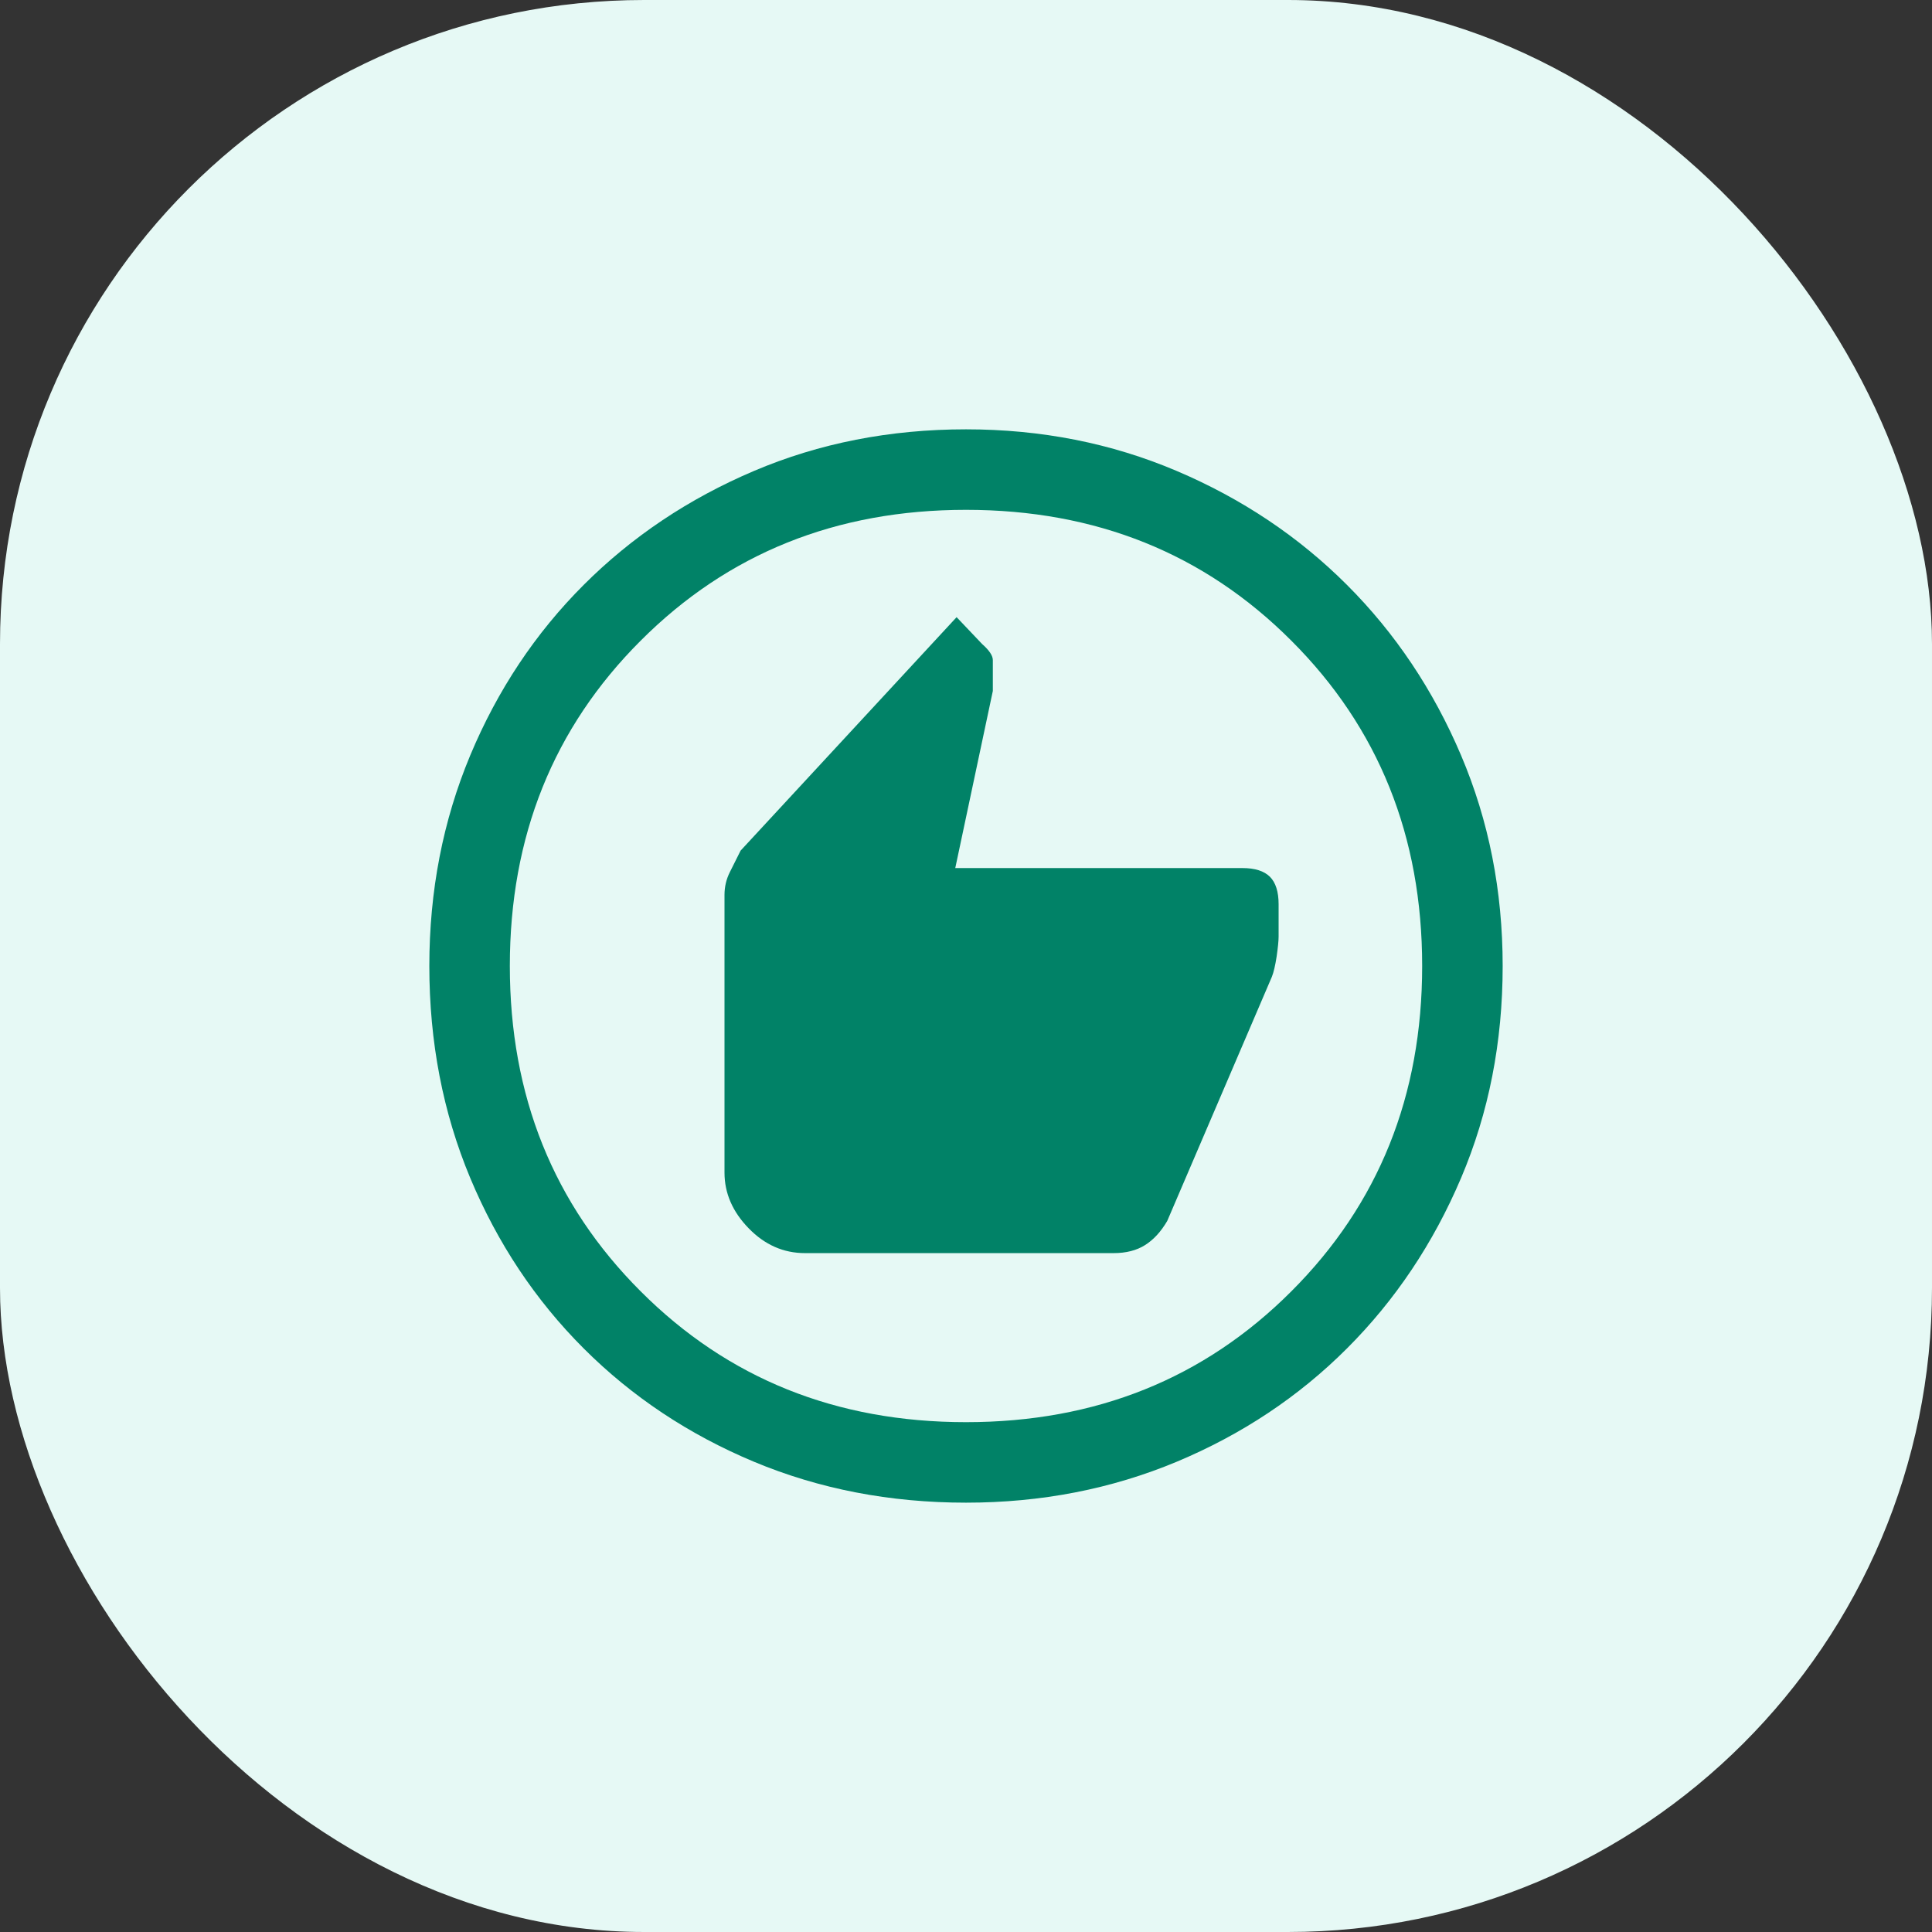
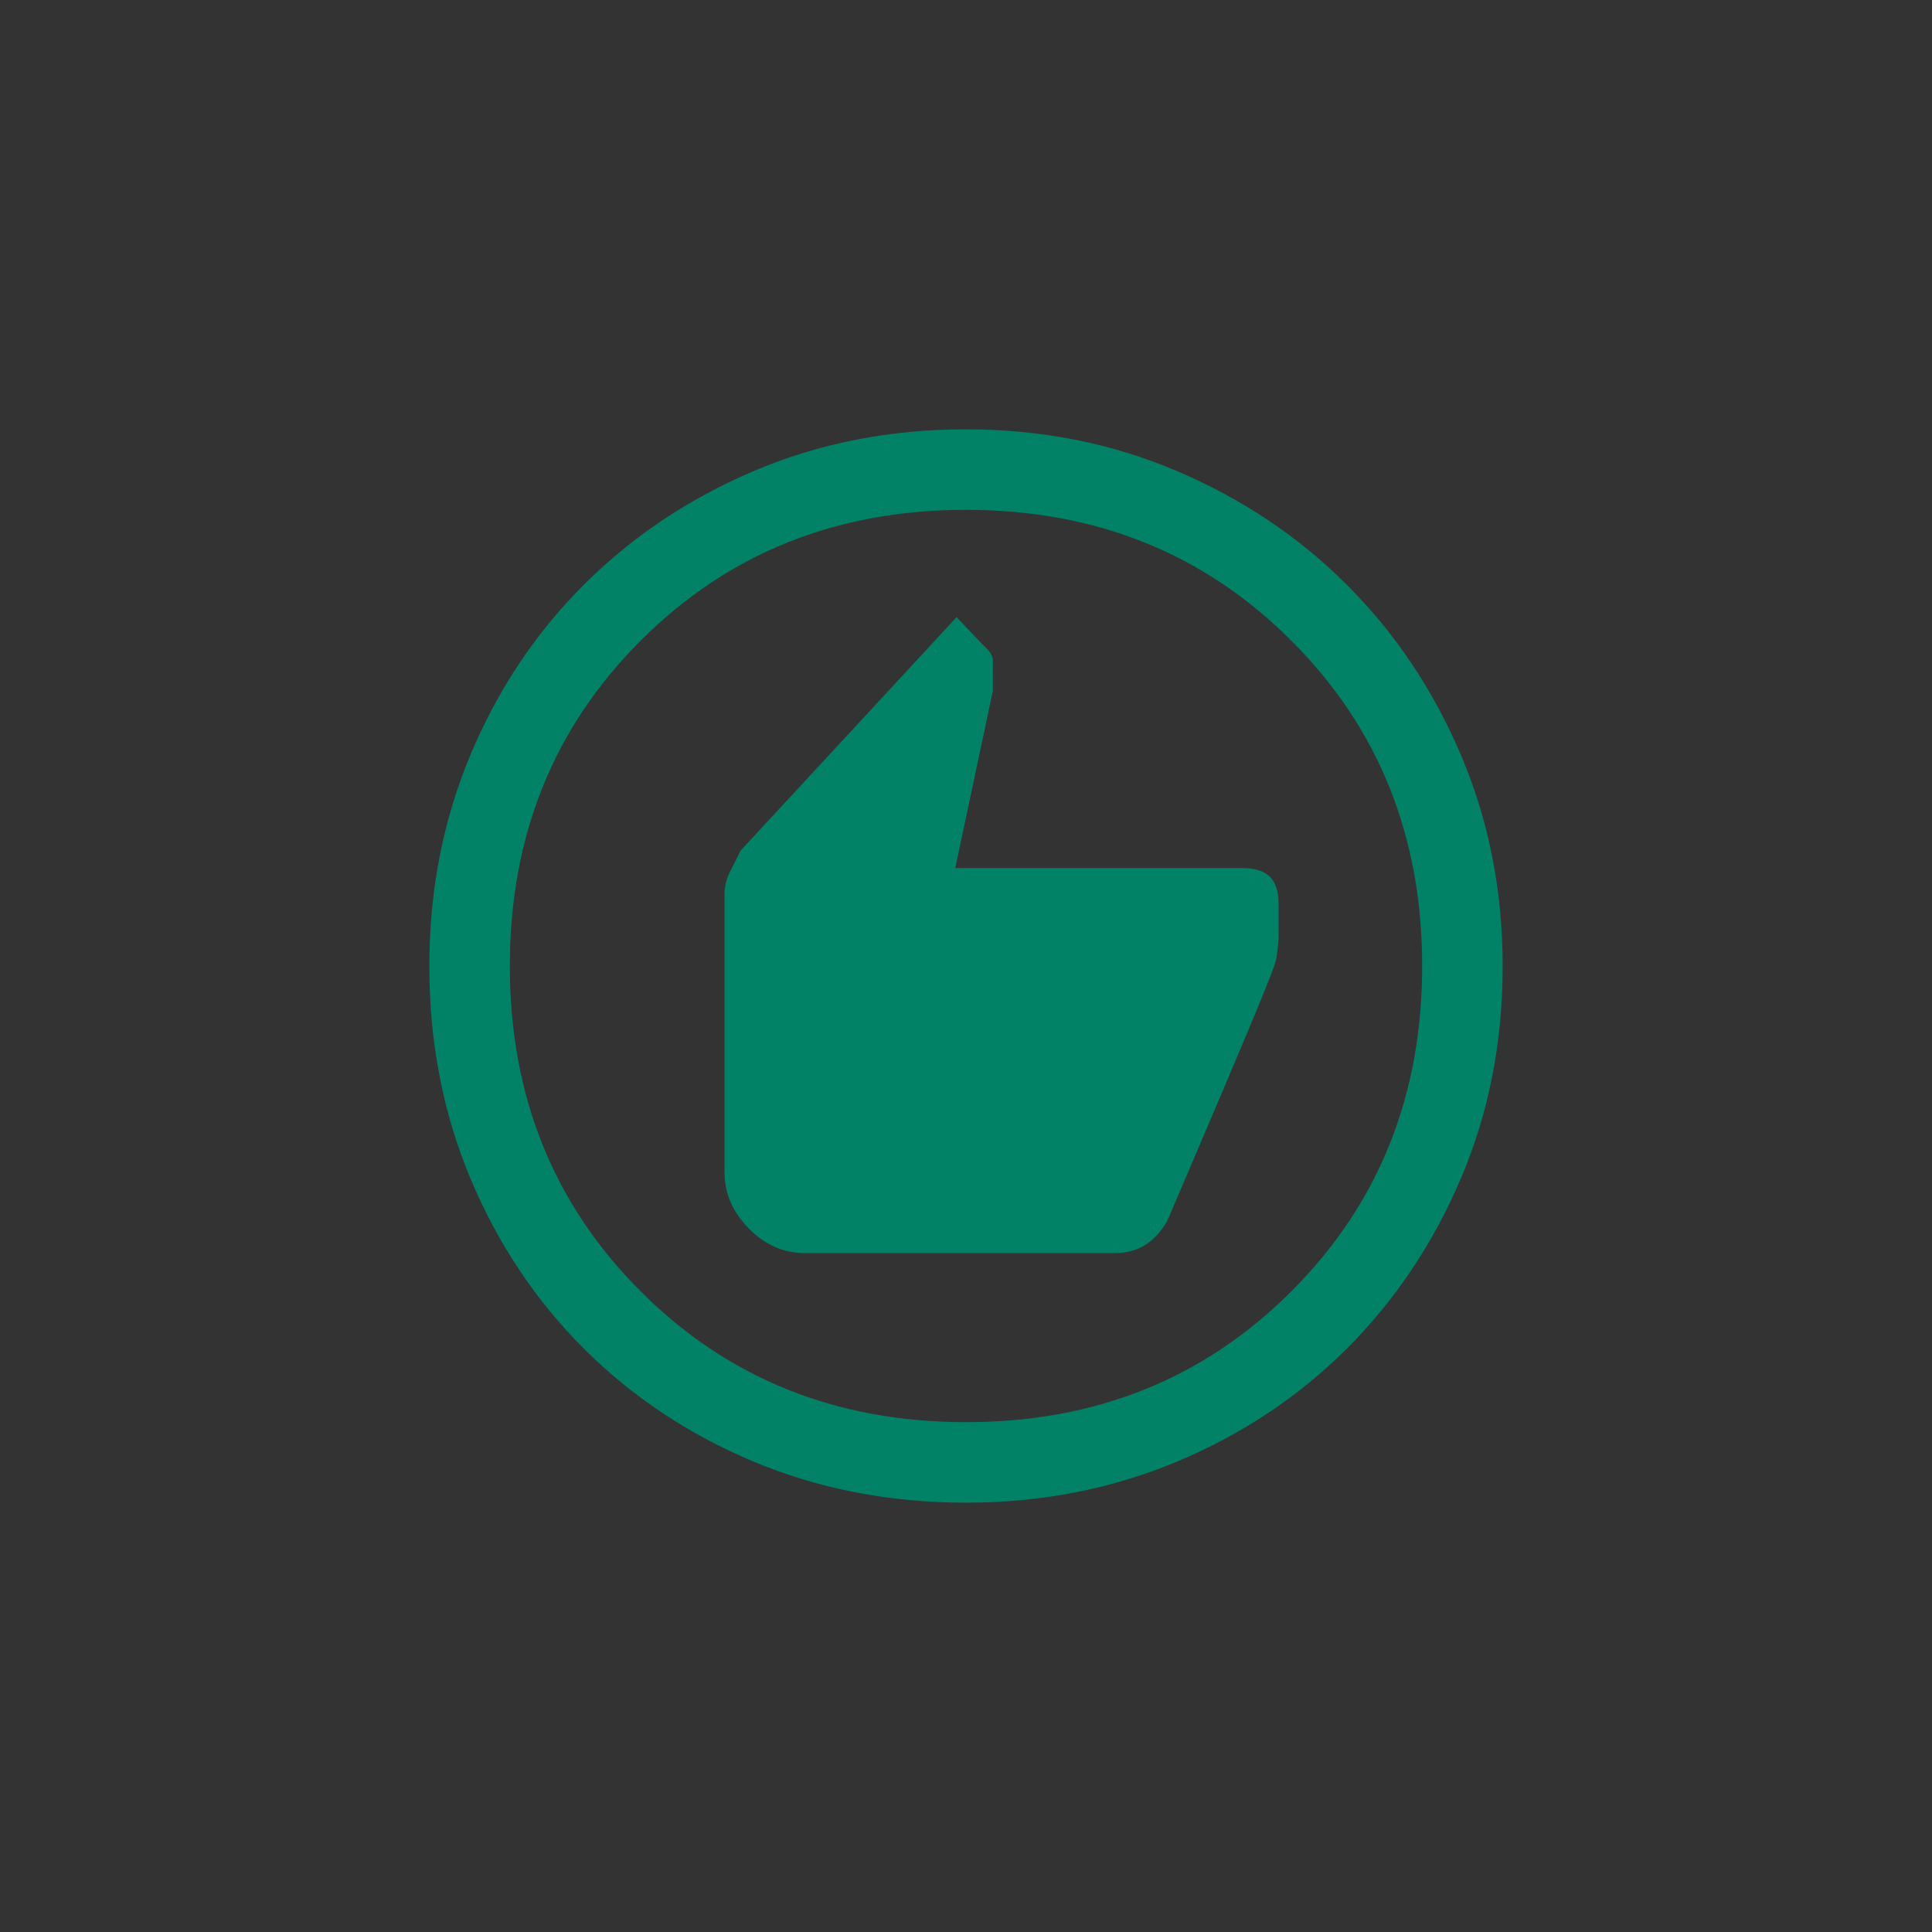
<svg xmlns="http://www.w3.org/2000/svg" width="36" height="36" viewBox="0 0 36 36" fill="none">
  <rect x="0" y="0" width="36" height="36" fill="#333333" stroke="none" />
-   <rect width="36" height="36" rx="12" fill="#E6F9F5" />
-   <path d="M15 23.35H20.75C20.983 23.35 21.179 23.3 21.337 23.2C21.496 23.1 21.633 22.95 21.75 22.75L23.7 18.2C23.733 18.117 23.762 17.992 23.788 17.825C23.812 17.658 23.825 17.533 23.825 17.45V16.85C23.825 16.617 23.771 16.446 23.663 16.337C23.554 16.229 23.383 16.175 23.15 16.175H17.8L18.5 12.875V12.65C18.5 12.5 18.5 12.383 18.5 12.3C18.5 12.217 18.433 12.117 18.3 12L17.825 11.5L13.8 15.85C13.733 15.983 13.667 16.117 13.6 16.25C13.533 16.383 13.5 16.525 13.5 16.675V21.85C13.5 22.233 13.65 22.579 13.95 22.887C14.25 23.196 14.6 23.35 15 23.35ZM18 28C16.583 28 15.267 27.746 14.05 27.238C12.833 26.729 11.775 26.025 10.875 25.125C9.975 24.225 9.271 23.167 8.762 21.95C8.254 20.733 8 19.417 8 18C8 16.6 8.254 15.292 8.762 14.075C9.271 12.858 9.975 11.8 10.875 10.9C11.775 10 12.833 9.292 14.05 8.775C15.267 8.258 16.583 8 18 8C19.4 8 20.708 8.258 21.925 8.775C23.142 9.292 24.2 10 25.1 10.9C26 11.8 26.708 12.858 27.225 14.075C27.742 15.292 28 16.6 28 18C28 19.417 27.742 20.733 27.225 21.95C26.708 23.167 26 24.225 25.1 25.125C24.2 26.025 23.142 26.729 21.925 27.238C20.708 27.746 19.4 28 18 28ZM18 26.5C20.417 26.5 22.438 25.688 24.062 24.062C25.688 22.438 26.5 20.417 26.5 18C26.5 15.583 25.688 13.562 24.062 11.938C22.438 10.312 20.417 9.5 18 9.5C15.583 9.5 13.562 10.312 11.938 11.938C10.312 13.562 9.5 15.583 9.5 18C9.5 20.417 10.312 22.438 11.938 24.062C13.562 25.688 15.583 26.5 18 26.5Z" fill="#018267" />
+   <path d="M15 23.35H20.75C20.983 23.35 21.179 23.3 21.337 23.2C21.496 23.1 21.633 22.95 21.75 22.75C23.733 18.117 23.762 17.992 23.788 17.825C23.812 17.658 23.825 17.533 23.825 17.45V16.85C23.825 16.617 23.771 16.446 23.663 16.337C23.554 16.229 23.383 16.175 23.15 16.175H17.8L18.5 12.875V12.65C18.5 12.5 18.5 12.383 18.5 12.3C18.5 12.217 18.433 12.117 18.3 12L17.825 11.5L13.8 15.85C13.733 15.983 13.667 16.117 13.6 16.25C13.533 16.383 13.5 16.525 13.5 16.675V21.85C13.5 22.233 13.65 22.579 13.95 22.887C14.25 23.196 14.6 23.35 15 23.35ZM18 28C16.583 28 15.267 27.746 14.05 27.238C12.833 26.729 11.775 26.025 10.875 25.125C9.975 24.225 9.271 23.167 8.762 21.95C8.254 20.733 8 19.417 8 18C8 16.6 8.254 15.292 8.762 14.075C9.271 12.858 9.975 11.8 10.875 10.9C11.775 10 12.833 9.292 14.05 8.775C15.267 8.258 16.583 8 18 8C19.4 8 20.708 8.258 21.925 8.775C23.142 9.292 24.2 10 25.1 10.9C26 11.8 26.708 12.858 27.225 14.075C27.742 15.292 28 16.6 28 18C28 19.417 27.742 20.733 27.225 21.95C26.708 23.167 26 24.225 25.1 25.125C24.2 26.025 23.142 26.729 21.925 27.238C20.708 27.746 19.4 28 18 28ZM18 26.5C20.417 26.5 22.438 25.688 24.062 24.062C25.688 22.438 26.5 20.417 26.5 18C26.5 15.583 25.688 13.562 24.062 11.938C22.438 10.312 20.417 9.5 18 9.5C15.583 9.5 13.562 10.312 11.938 11.938C10.312 13.562 9.5 15.583 9.5 18C9.5 20.417 10.312 22.438 11.938 24.062C13.562 25.688 15.583 26.5 18 26.5Z" fill="#018267" />
</svg>